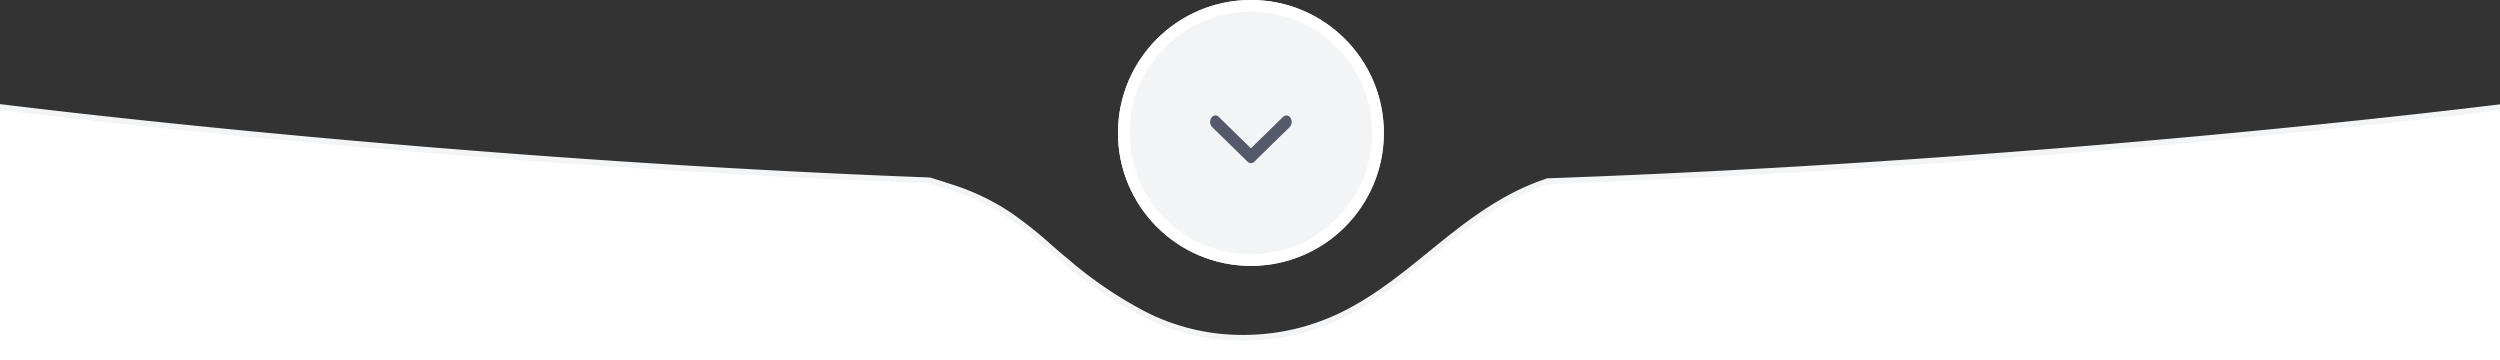
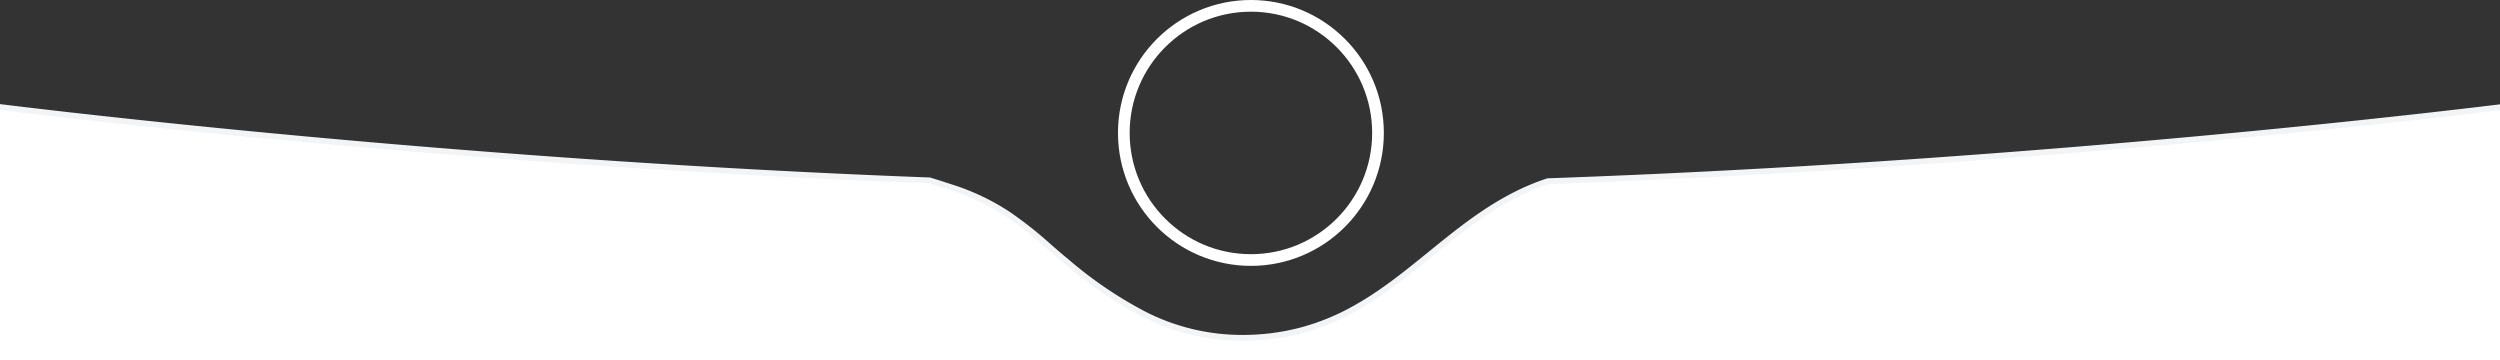
<svg xmlns="http://www.w3.org/2000/svg" style="max-height: 500px" viewBox="6.422 0 427.846 61.621" width="427.846" height="61.621">
  <rect x="6.422" y="0" width="427.846" height="61.621" fill="#333333" stroke="none" />
  <defs>
    <linearGradient id="linear-gradient" x1="0.5" x2="0.5" y2="1" gradientUnits="objectBoundingBox">
      <stop offset="0" stop-color="#fff" />
      <stop offset="0.73" stop-color="#fff" />
      <stop offset="1" stop-color="#fff" stop-opacity="0" />
    </linearGradient>
  </defs>
  <g id="Group_88761" data-name="Group 88761" transform="translate(5.501 -359.361)">
    <g id="بک_گراند" data-name="بک گراند" transform="translate(-228 -391)">
      <path id="Subtraction_8" data-name="Subtraction 8" d="M-5590.232,1816.9H-6028.9l4.5-1418.833c.157.02,18.982,2.419,47.77,5.147,17.014,1.612,34.211,3.033,51.114,4.224,21.134,1.488,41.868,2.619,61.625,3.36,1.242.381,2.579.807,3.974,1.267a39.112,39.112,0,0,1,9.56,4.6,67.762,67.762,0,0,1,6.954,5.511l.017.015c1,.869,2.037,1.769,3.108,2.645a70.253,70.253,0,0,0,13.288,8.97,36.947,36.947,0,0,0,16.6,3.939c.217,0,.457,0,.735-.008a38.983,38.983,0,0,0,9.681-1.36,39.151,39.151,0,0,0,8.121-3.257c5.012-2.665,9.408-6.237,13.659-9.691,4.95-4.022,10.068-8.18,16.216-10.972a40.337,40.337,0,0,1,3.9-1.519c20.154-.709,41.353-1.826,63.007-3.321,17.325-1.2,34.976-2.637,52.464-4.279,29.618-2.783,49.013-5.247,49.2-5.271l3.166,1418.833Z" transform="translate(6251.898 370.437)" stroke="#f3f4f6" stroke-width="1" fill="url(#linear-gradient)" />
    </g>
    <g id="اشاره" transform="translate(192.25 404.861) rotate(-90)">
      <g id="Ellipse_9761" data-name="Ellipse 9761" transform="translate(0)" fill="#f3f4f6" stroke="#fff" stroke-width="2">
-         <circle cx="22.75" cy="22.75" r="22.75" stroke="none" />
        <circle cx="22.75" cy="22.75" r="21.75" fill="none" />
      </g>
      <g id="direaction_left" data-name="direaction left" transform="translate(17.58 15.773)">
-         <path id="Vector_175_Stroke_" data-name="Vector 175 (Stroke)" d="M.2,7.74a.8.8,0,0,0,1.279.174l5.5-5.377,5.5,5.377a.8.8,0,0,0,1.279-.174,1.287,1.287,0,0,0-.142-1.564L7.546.244a.785.785,0,0,0-1.137,0L.342,6.177A1.287,1.287,0,0,0,.2,7.74Z" transform="translate(0 13.955) rotate(-90)" fill="#555a6a" />
-       </g>
+         </g>
    </g>
  </g>
</svg>